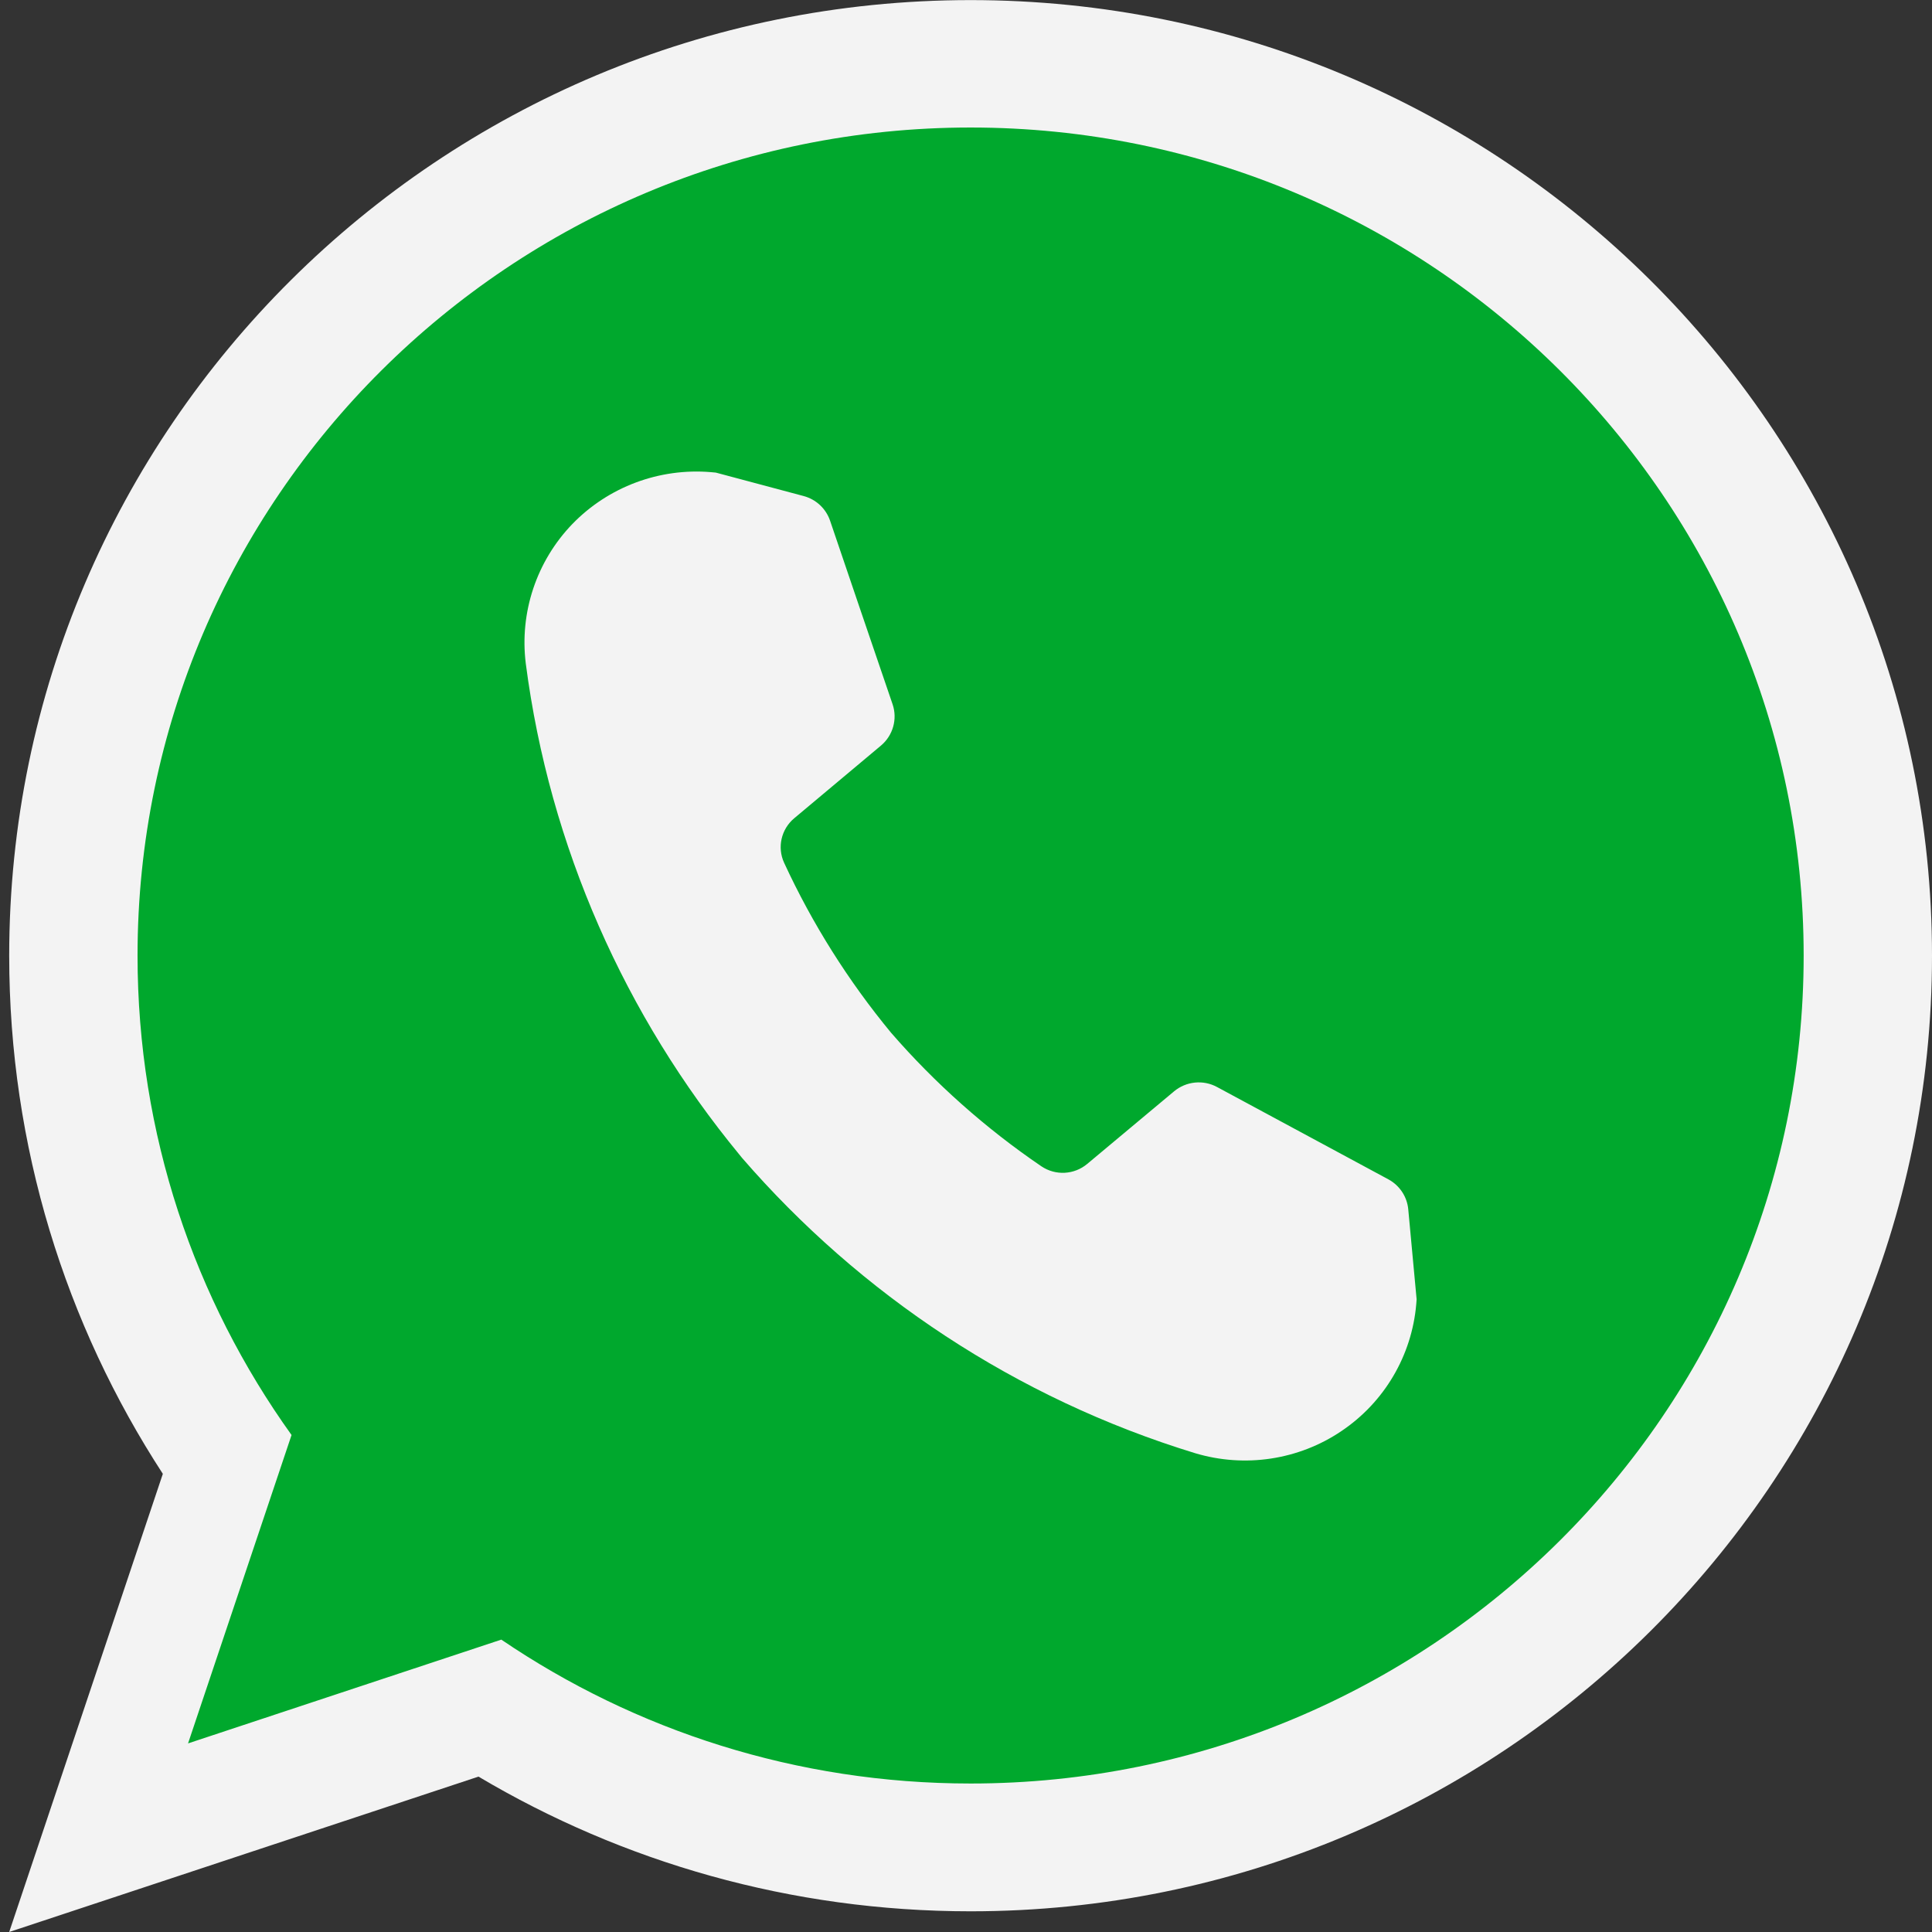
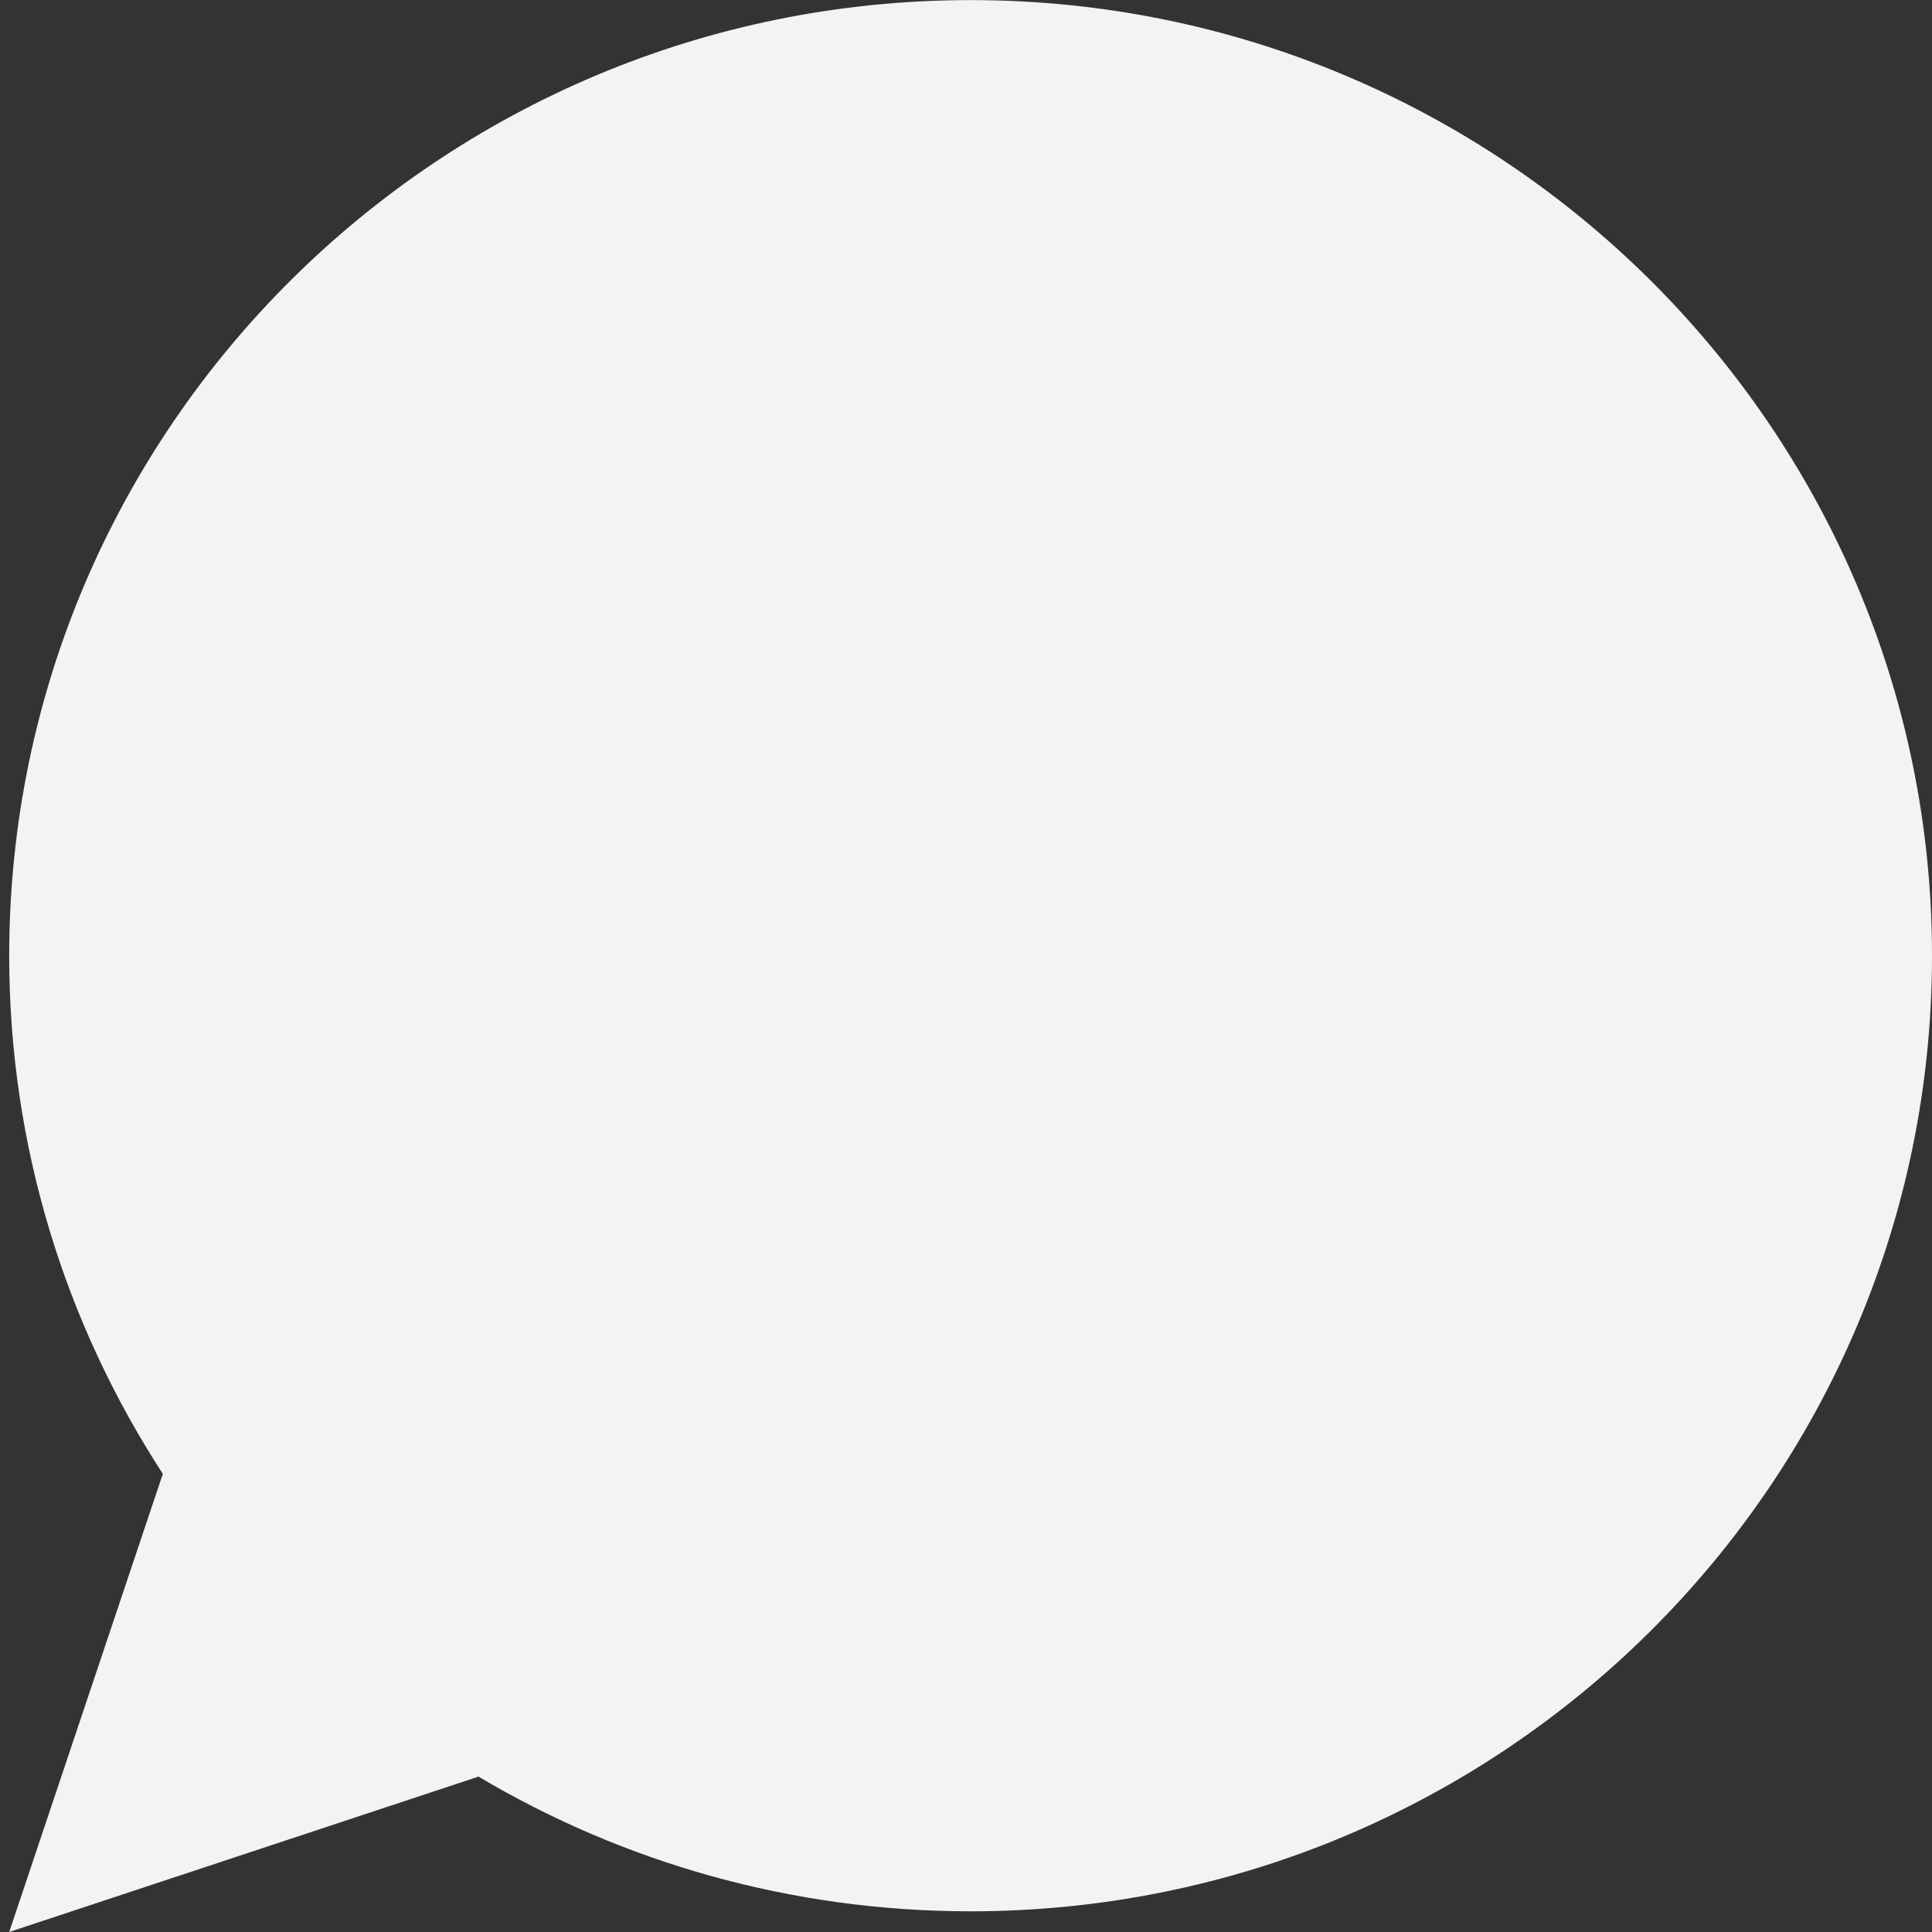
<svg xmlns="http://www.w3.org/2000/svg" fill="none" height="21" viewBox="0 0 21 21" width="21">
  <rect x="0" y="0" width="21" height="21" fill="#333333" stroke="none" />
  <g clip-rule="evenodd" fill-rule="evenodd">
    <path d="m1.77 16.02c-1.056-1.623-1.67-3.557-1.67-5.632 0-5.733 4.683-10.387 10.45-10.387 5.767 0 10.45 4.655 10.45 10.387 0 5.733-4.683 10.387-10.45 10.387-1.955 0-3.784-.535-5.349-1.464l-5.101 1.689z" fill="#f3f3f3" />
-     <path d="m3.169 15.598c-1.054-1.471-1.674-3.269-1.674-5.211 0-4.967 4.058-9.001 9.055-9.001 4.997 0 9.055 4.033 9.055 9.001 0 4.967-4.058 8.999-9.055 8.999-1.891 0-3.647-.577-5.101-1.564l-3.405 1.128z" fill="#00a82d" />
-     <path d="m8.035 12.548c-1.236-1.502-2.061-3.341-2.32-5.336-.069-.555.117-1.113.507-1.517.391-.403.944-.61 1.505-.563l.054.005s.617.164.955.255c.134.036.241.136.286.266.152.448.51 1.501.68 1.997.055.161.004.339-.125.448-.256.214-.68.569-.944.791-.142.119-.187.317-.11.484.307.665.699 1.286 1.163 1.848.477.549 1.026 1.038 1.633 1.451.154.104.357.093.499-.026.265-.221.689-.575.944-.789.131-.109.316-.128.466-.047.462.249 1.445.778 1.863 1.004.122.066.203.188.216.325.032.347.091.979.091.979l-.004.053c-.048.558-.346 1.065-.813 1.379-.466.315-1.05.402-1.589.241-1.949-.596-3.644-1.729-4.927-3.211z" fill="#f3f3f3" />
  </g>
</svg>